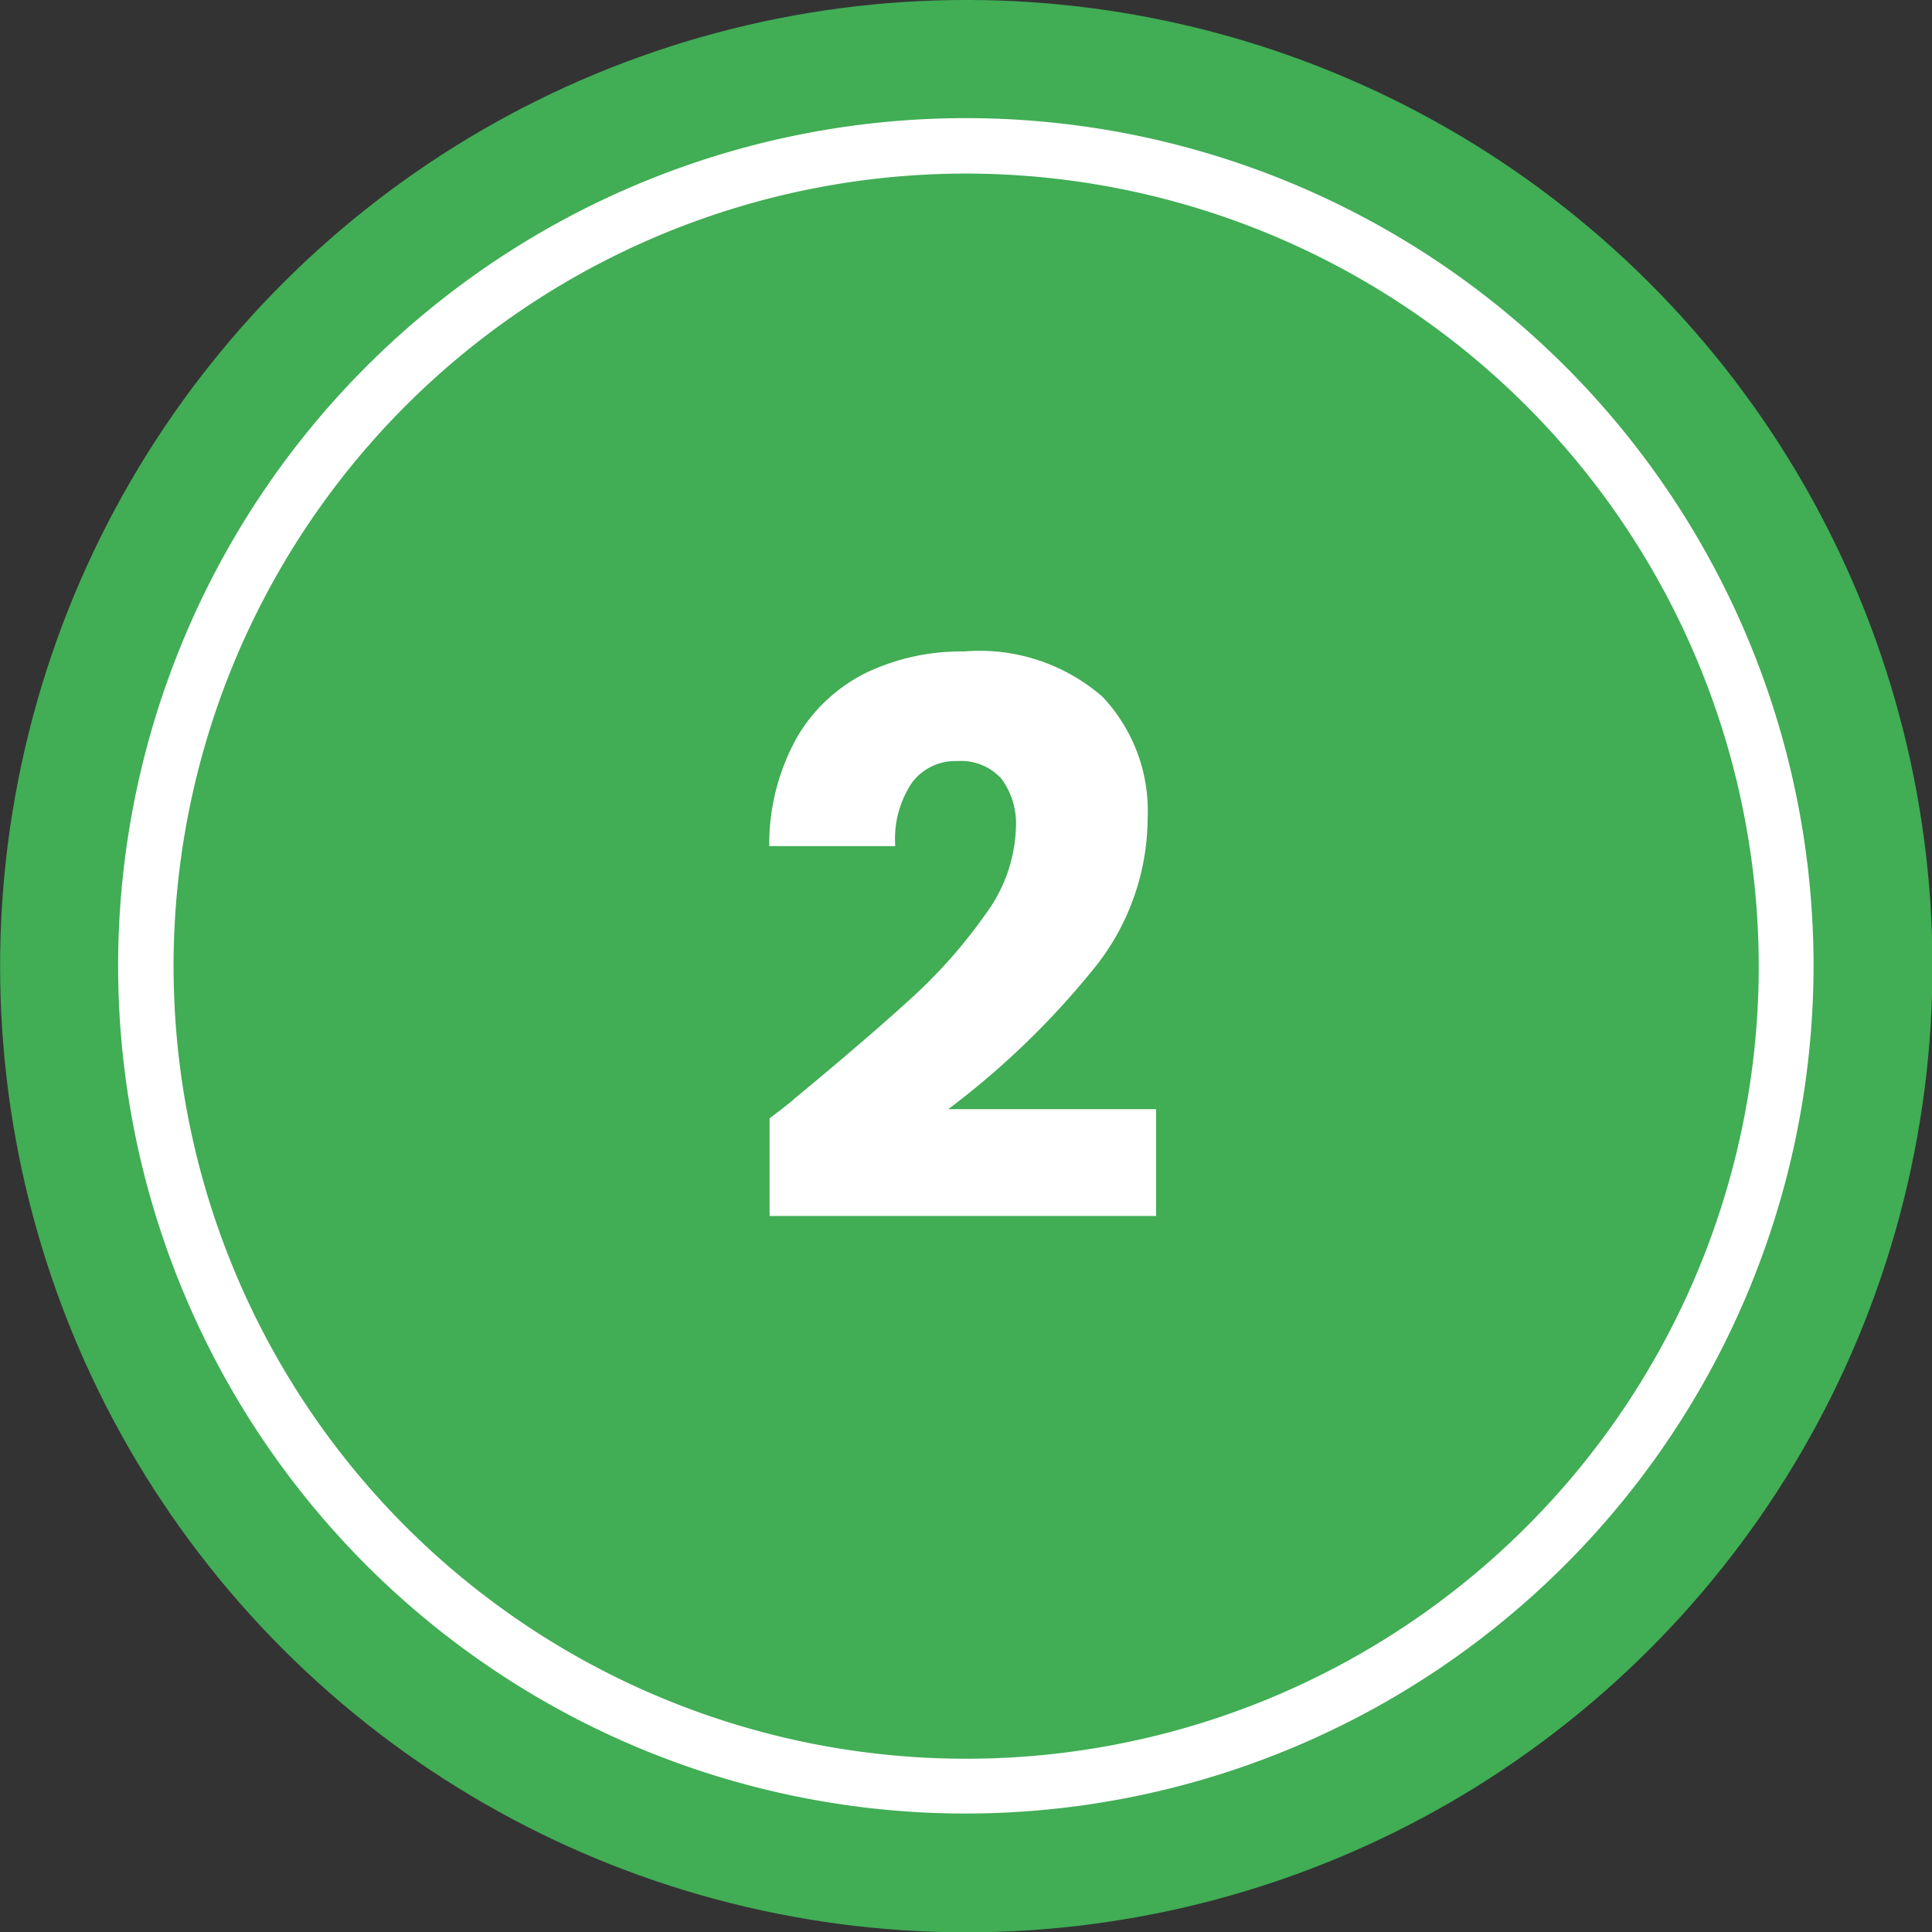
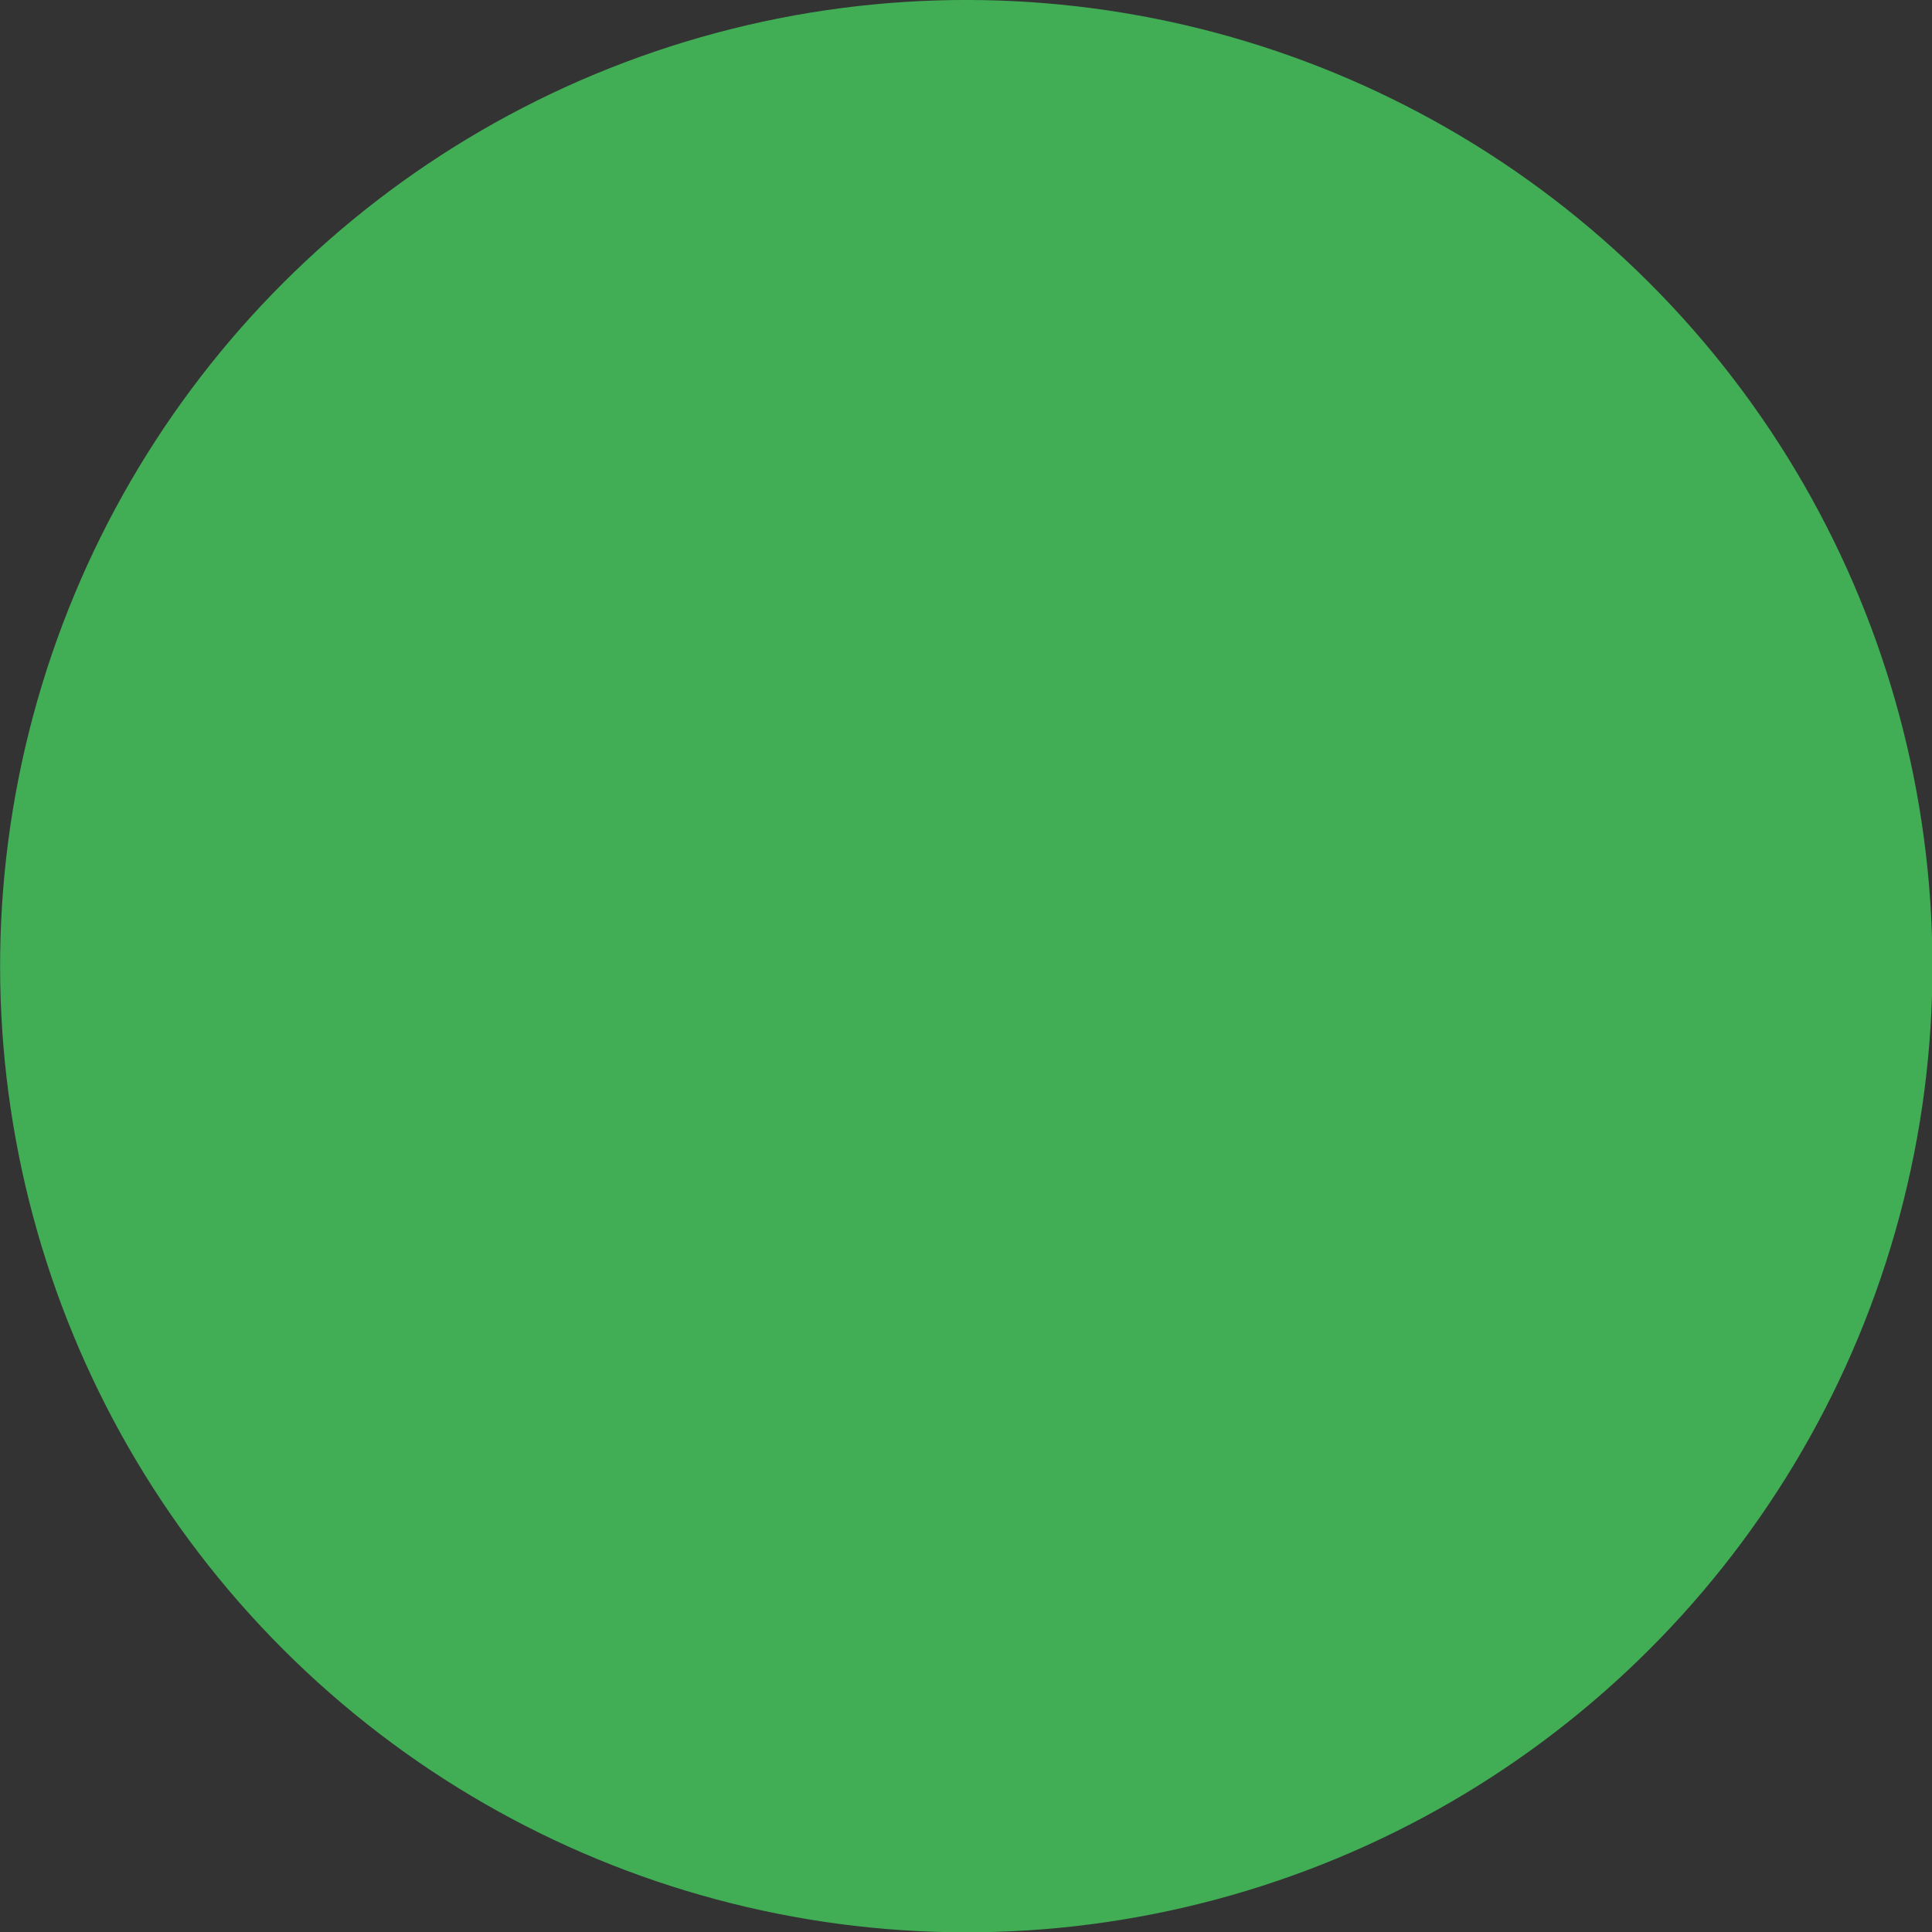
<svg xmlns="http://www.w3.org/2000/svg" viewBox="0 0 61.33 61.33">
  <rect x="0" y="0" width="61.33" height="61.33" fill="#333333" stroke="none" />
  <defs>
    <style>.cls-1{fill:#41ad55;}.cls-2{fill:#fff;}</style>
  </defs>
  <g id="Capa_2" data-name="Capa 2">
    <g id="Capa_1-2" data-name="Capa 1">
      <circle class="cls-1" cx="30.67" cy="30.67" r="30.67" transform="translate(-12.7 30.67) rotate(-45)" />
-       <path class="cls-2" d="M30.67,57.57a26.91,26.91,0,1,1,26.9-26.9A26.94,26.94,0,0,1,30.67,57.57Zm0-52.06A25.16,25.16,0,1,0,55.83,30.67,25.18,25.18,0,0,0,30.67,5.51Z" />
-       <path class="cls-2" d="M25.19,34.9c1.6-1.32,2.85-2.4,3.78-3.25A16.27,16.27,0,0,0,31.3,29a4.87,4.87,0,0,0,.95-2.72,2.4,2.4,0,0,0-.46-1.56,1.73,1.73,0,0,0-1.4-.56,1.71,1.71,0,0,0-1.45.7,3.2,3.2,0,0,0-.52,2h-4a6.93,6.93,0,0,1,.89-3.47,5.21,5.21,0,0,1,2.22-2.05,7,7,0,0,1,3.07-.66A5.94,5.94,0,0,1,35,22.12,5.28,5.28,0,0,1,36.43,26a7.63,7.63,0,0,1-1.79,4.85,26,26,0,0,1-4.54,4.36h6.6v3.39H24.43v-3.1C25,35.07,25.24,34.87,25.19,34.9Z" />
    </g>
  </g>
</svg>